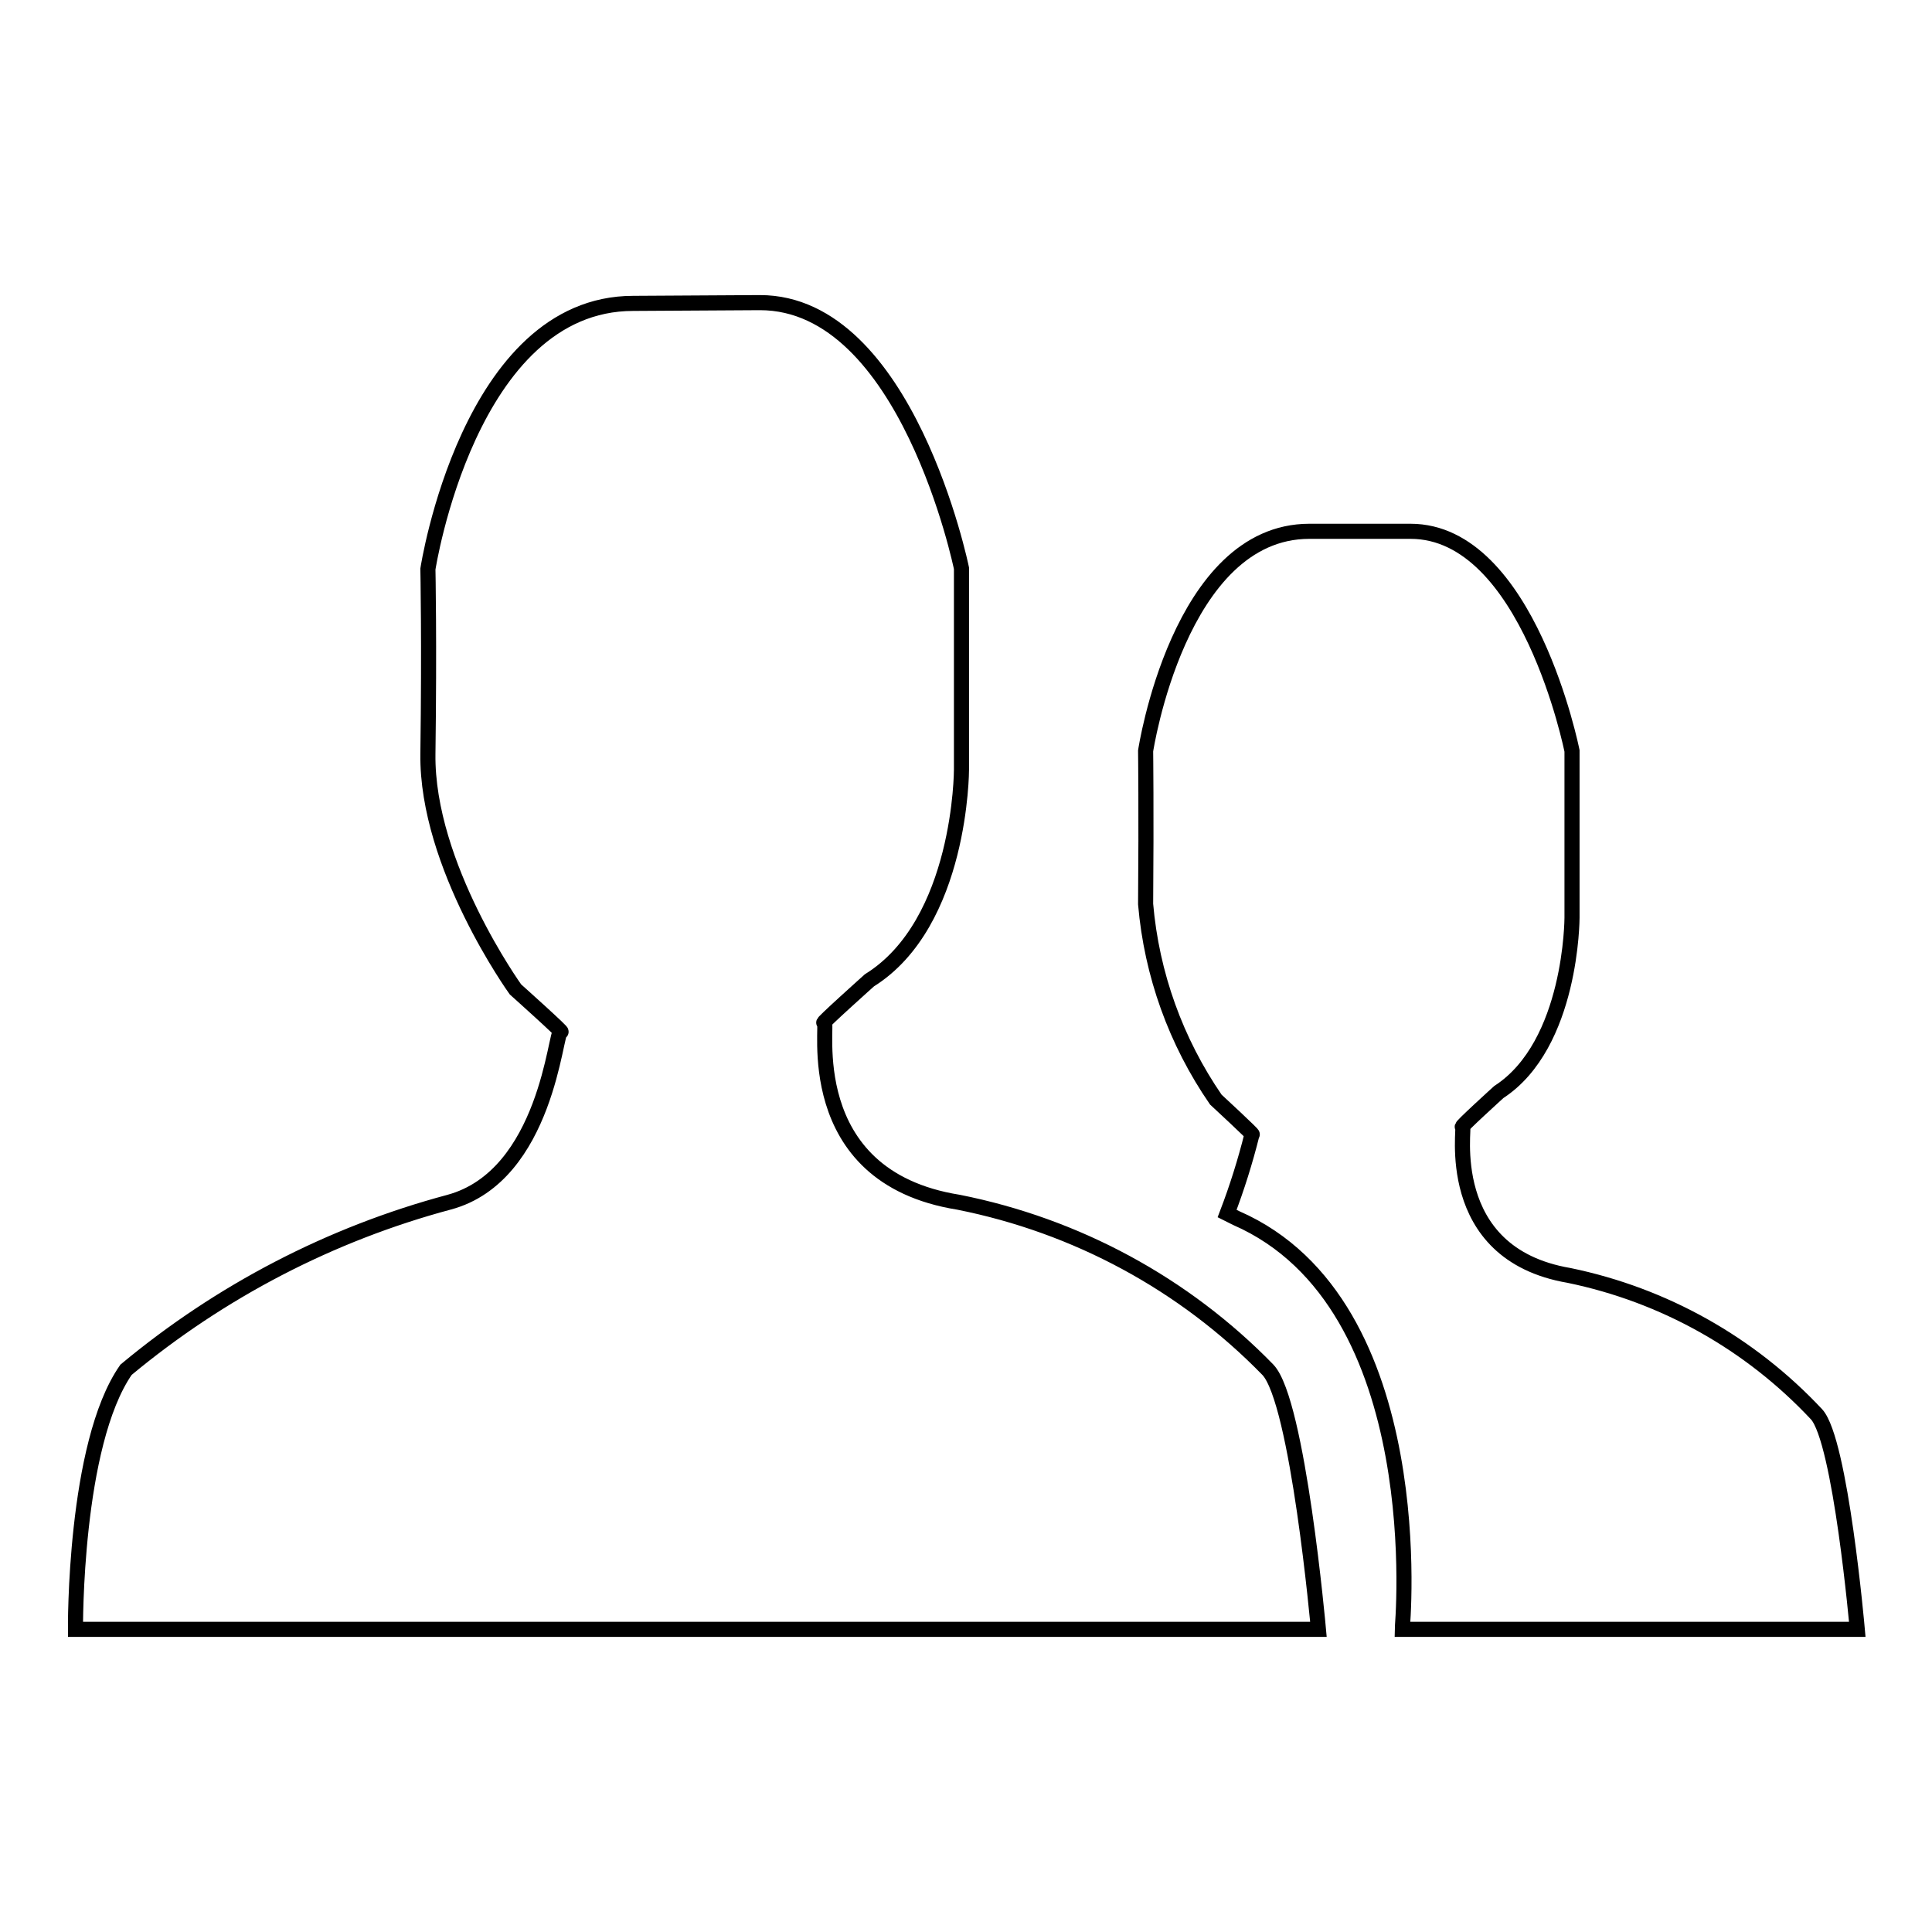
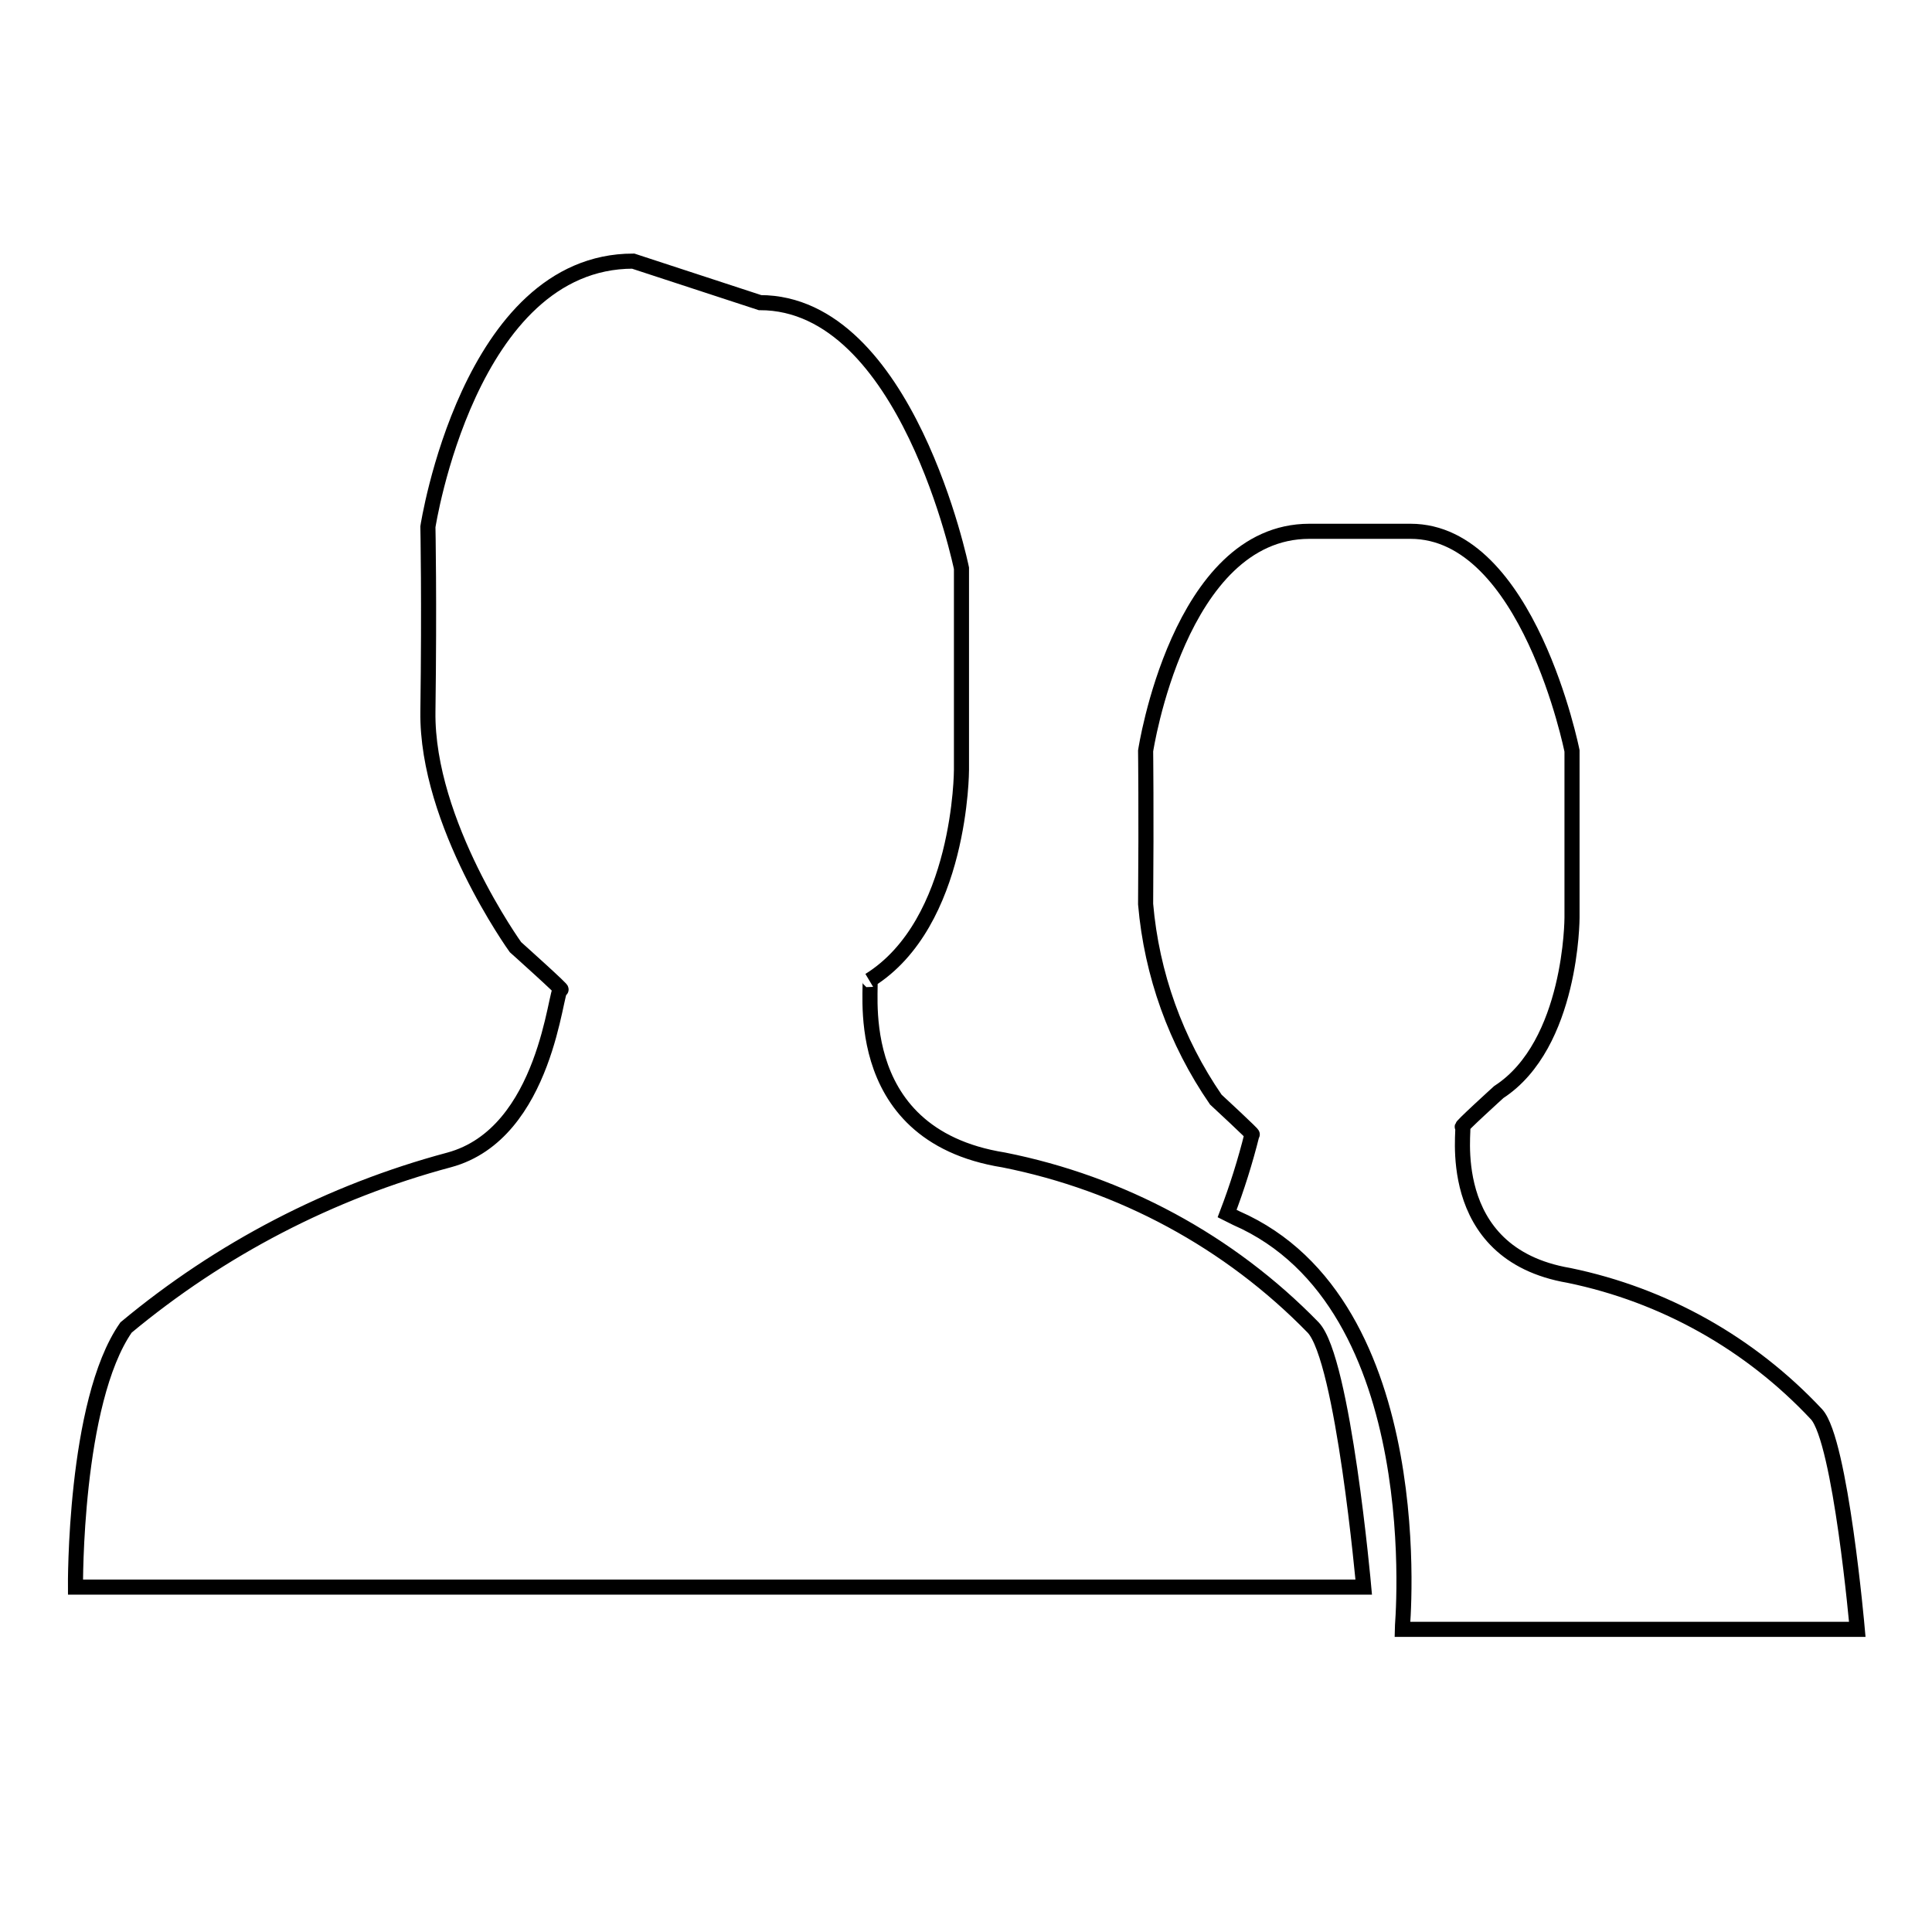
<svg xmlns="http://www.w3.org/2000/svg" version="1.1" x="0px" y="0px" viewBox="0 0 256 256" enable-background="new 0 0 256 256" xml:space="preserve">
  <g>
-     <path stroke-width="2" fill-opacity="0" stroke="#000000" d="M100.7,40.1c19.5,0,26.7,35.2,26.7,35.2V102c0,0,0,20.3-12.2,27.9c0,0-6.7,6-6,5.6 c0.7-0.4-3.5,20.4,17.8,23.8c15.6,3.1,29.9,10.8,41,22.2c4,4.2,6.7,34.4,6.7,34.4H10c0,0-0.2-24.5,6.7-34.4 c12.5-10.4,27.1-18,42.8-22.2c13-3.5,14.1-23,14.8-22.6c0.7,0.4-6-5.6-6-5.6s-11.8-16.4-11.6-31.2c0.2-14.8,0-24.5,0-24.5 s5.4-35.2,27.2-35.2L100.7,40.1L100.7,40.1z M207.9,169c12.6,2.6,24,9,32.8,18.4c3.2,3.5,5.4,28.5,5.4,28.5h-60.3 c0-0.1,4.1-43.1-22-54.5c-0.4-0.2-0.8-0.4-1.2-0.6c1.3-3.4,2.4-6.9,3.3-10.5c0.5,0.3-4.8-4.6-4.8-4.6c-5.3-7.7-8.5-16.6-9.3-25.9 c0.1-12.3,0-20.3,0-20.3s4.4-29.1,21.7-29.1h13.4c15.6,0,21.4,29.1,21.4,29.1v22.1c0,0,0,16.8-9.7,23.1c0,0-5.4,4.9-4.8,4.6 C194.2,149,190.9,166.1,207.9,169L207.9,169L207.9,169z" />
+     <path stroke-width="2" fill-opacity="0" stroke="#000000" d="M100.7,40.1c19.5,0,26.7,35.2,26.7,35.2V102c0,0,0,20.3-12.2,27.9c0.7-0.4-3.5,20.4,17.8,23.8c15.6,3.1,29.9,10.8,41,22.2c4,4.2,6.7,34.4,6.7,34.4H10c0,0-0.2-24.5,6.7-34.4 c12.5-10.4,27.1-18,42.8-22.2c13-3.5,14.1-23,14.8-22.6c0.7,0.4-6-5.6-6-5.6s-11.8-16.4-11.6-31.2c0.2-14.8,0-24.5,0-24.5 s5.4-35.2,27.2-35.2L100.7,40.1L100.7,40.1z M207.9,169c12.6,2.6,24,9,32.8,18.4c3.2,3.5,5.4,28.5,5.4,28.5h-60.3 c0-0.1,4.1-43.1-22-54.5c-0.4-0.2-0.8-0.4-1.2-0.6c1.3-3.4,2.4-6.9,3.3-10.5c0.5,0.3-4.8-4.6-4.8-4.6c-5.3-7.7-8.5-16.6-9.3-25.9 c0.1-12.3,0-20.3,0-20.3s4.4-29.1,21.7-29.1h13.4c15.6,0,21.4,29.1,21.4,29.1v22.1c0,0,0,16.8-9.7,23.1c0,0-5.4,4.9-4.8,4.6 C194.2,149,190.9,166.1,207.9,169L207.9,169L207.9,169z" />
  </g>
</svg>